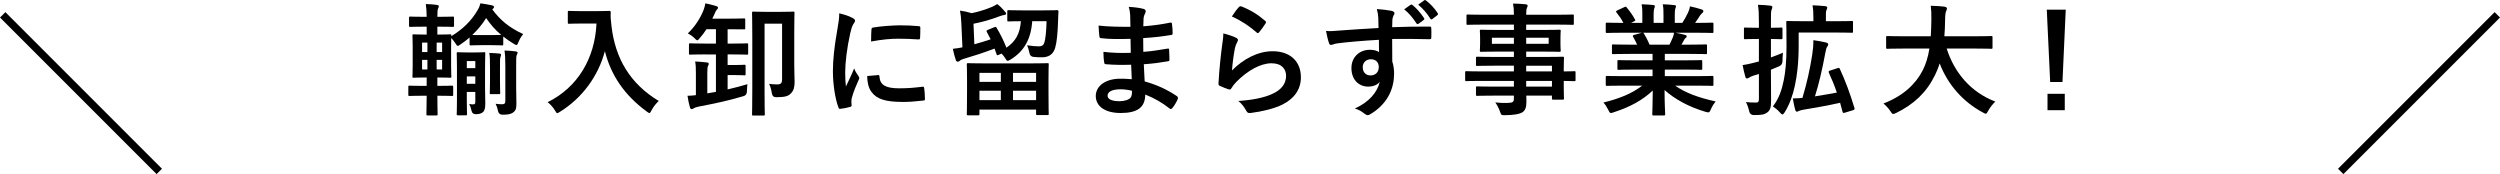
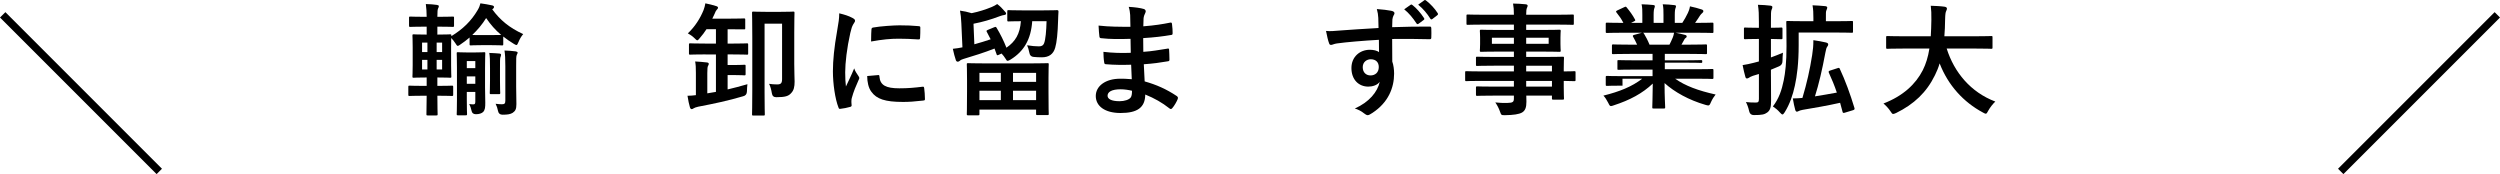
<svg xmlns="http://www.w3.org/2000/svg" id="_レイヤー_2" viewBox="0 0 328.707 22.894">
  <defs>
    <style>.cls-1{fill:none;stroke:#000;stroke-miterlimit:10;}</style>
  </defs>
  <g id="_背景">
    <path d="M57.668,11.292c1.231,0,1.646-.032,1.742-.032.16,0,.176.016.176.192v.975c0,.176-.016.192-.176.192-.096,0-.512-.032-1.742-.032h-.16c0,1.487.032,2.35.032,2.414,0,.16-.016.176-.176.176h-1.119c-.16,0-.176-.016-.176-.176,0-.08.016-.943.032-2.414h-.495c-1.247,0-1.646.032-1.742.032-.16,0-.176-.016-.176-.192v-.975c0-.176.016-.192.176-.192.096,0,.495.032,1.742.032h.495v-1.103h-.144c-1.087,0-1.438.032-1.551.032-.159,0-.176-.016-.176-.16,0-.112.032-.528.032-1.502v-2.366c0-.975-.032-1.391-.032-1.503,0-.159.016-.176.176-.176.112,0,.464.032,1.551.032h.144v-1.039h-.399c-1.247,0-1.631.032-1.727.032-.176,0-.192-.016-.192-.192v-1.007c0-.144.016-.16.192-.16.096,0,.48.032,1.727.032h.399c-.016-.671-.032-1.135-.112-1.678.607.016,1.007.048,1.455.112.16.032.256.064.256.16,0,.096-.032.176-.096.303-.064.128-.096.368-.096,1.055v.048h.256c1.231,0,1.647-.032,1.743-.032.176,0,.192.016.192.16v1.007c0,.176-.016.192-.192.192-.096,0-.496-.032-1.727-.032h-.272v1.039h.112c1.103,0,1.439-.032,1.551-.032.16,0,.176.016.176.176v.064c1.518-.927,2.605-1.982,3.453-3.421.192-.319.303-.607.368-.895.575.08,1.039.159,1.55.272.144.032.24.112.24.208,0,.08-.064.208-.24.304,1.023,1.391,2.222,2.414,4.076,3.261-.288.336-.464.671-.624,1.055-.112.272-.176.384-.272.384-.08,0-.176-.064-.368-.176-.495-.304-.943-.608-1.359-.943v.991c0,.16-.016.176-.176.176-.096,0-.384-.032-1.359-.032h-1.358c-.991,0-1.263.032-1.358.032-.16,0-.176-.016-.176-.176v-.863c-.4.336-.799.655-1.199.911-.176.128-.272.192-.352.192-.096,0-.176-.112-.319-.352-.176-.256-.352-.495-.544-.688-.016.24-.016.624-.016,1.199v2.366c0,.975.032,1.406.032,1.502,0,.144-.016.16-.176.16-.112,0-.448-.032-1.551-.032h-.112v1.103h.16ZM56.198,6.849v-1.247h-.703v1.247h.703ZM56.198,9.135v-1.263h-.703v1.263h.703ZM57.412,5.602v1.247h.719v-1.247h-.719ZM58.131,7.872h-.719v1.263h.719v-1.263ZM63.774,11.42c0,.719.032,1.583.032,2.078,0,.591-.016.943-.288,1.231-.192.176-.512.288-.943.288q-.496,0-.576-.464c-.064-.319-.176-.623-.303-.879.208.032.352.048.512.048.208,0,.288-.048.288-.368v-1.263h-1.119v1.055c0,1.183.032,1.758.032,1.838,0,.159-.016.176-.192.176h-.991c-.16,0-.176-.016-.176-.176,0-.08.032-.608.032-1.823v-4.251c0-1.231-.032-1.774-.032-1.887,0-.144.016-.159.176-.159.112,0,.335.032,1.167.032h1.071c.847,0,1.087-.032,1.167-.032.16,0,.176.016.176.159,0,.096-.032.751-.032,2.014v2.381ZM61.377,8.032v.927h1.119v-.927h-1.119ZM62.496,11.021v-.975h-1.119v.975h1.119ZM64.637,4.611c.751,0,1.103-.016,1.263-.016-.767-.64-1.407-1.375-1.982-2.222-.495.815-1.135,1.567-1.822,2.222.192.016.528.016,1.183.016h1.358ZM64.429,9.07c0-1.231-.016-1.598-.096-2.11.495.016.975.048,1.342.08.144.016.208.08.208.176,0,.112-.064.224-.096.335-.048.208-.048.495-.048,1.503v1.566c0,1.023.032,1.487.032,1.583,0,.159-.016.176-.192.176h-1.007c-.16,0-.176-.016-.176-.176,0-.112.032-.56.032-1.583v-1.551ZM67.866,11.389c0,.879.032,1.63.032,2.302,0,.64-.128.895-.48,1.135-.304.192-.671.256-1.342.256q-.495,0-.591-.479c-.064-.352-.176-.671-.32-.959.368.048.591.064.831.064.335,0,.448-.096.448-.479v-4.54c0-.975-.032-1.535-.112-2.046.495.016,1.023.048,1.471.112.16.032.256.08.256.16,0,.112-.064.192-.112.304-.08.192-.08.512-.08,1.455v2.717Z" />
-     <path d="M78.494,1.462c1.151,0,1.502-.032,1.598-.032.143,0,.208.032.208.192-.032.576,0,1.007.096,1.774.495,4.316,2.461,7.609,6.218,9.879-.288.272-.655.671-.943,1.215-.128.256-.192.368-.288.368-.08,0-.192-.08-.368-.208-2.909-2.142-4.684-4.747-5.483-7.928-.863,3.277-2.989,6.17-5.883,7.96-.192.112-.288.192-.368.192-.112,0-.176-.128-.335-.384-.256-.432-.623-.815-.943-1.055,3.964-1.95,6.218-5.77,6.426-10.342h-1.982c-1.151,0-1.502.032-1.598.032-.176,0-.192-.016-.192-.176v-1.342c0-.16.016-.176.192-.176.096,0,.448.032,1.598.032h2.047Z" />
    <path d="M92.776,7.153c-1.423,0-1.903.032-1.998.032-.176,0-.192-.016-.192-.16v-1.135c0-.176.017-.192.192-.192.096,0,.575.032,1.998.032h1.358v-1.886h-1.246c-.256.4-.544.783-.88,1.167-.16.192-.24.288-.32.288-.096,0-.191-.096-.368-.272-.288-.288-.591-.48-.879-.639.975-.927,1.631-1.998,2.062-3.053.128-.319.176-.575.24-.895.512.096.911.208,1.391.352.176.048.272.112.272.224,0,.096-.064.16-.177.288-.08.08-.16.224-.271.512-.097.208-.192.432-.304.639h2.078c1.471,0,1.983-.032,2.078-.032.16,0,.176.016.176.192v1.087c0,.16-.016.16-.176.16-.096,0-.608-.016-2.078-.016h-.063v1.886h.527c1.423,0,1.903-.032,2.015-.032.143,0,.16.016.16.192v1.135c0,.144-.017.16-.16.16-.112,0-.592-.032-2.015-.032h-.527v1.391h1.054c.815,0,1.023-.032,1.12-.032.176,0,.191.016.191.16v1.055c0,.159-.016.176-.191.176-.097,0-.304-.032-1.12-.032h-1.054v1.886c.814-.192,1.662-.416,2.605-.688-.048.288-.048.624-.063.943q-.017.528-.495.64c-1.998.591-3.821.975-5.915,1.375-.288.064-.495.144-.591.208-.112.064-.16.112-.256.112-.111,0-.176-.064-.24-.239-.111-.368-.239-.959-.319-1.519.368,0,.719-.032,1.103-.08v-2.925c0-.72-.017-1.055-.097-1.503.495.032,1.087.064,1.551.128.144.016.24.08.24.176,0,.112-.032.176-.096.272-.064.128-.097.32-.097.943v2.67l1.135-.192v-4.923h-1.358ZM104.429,8.351c0,1.183.048,1.887.048,2.382,0,.671-.097,1.151-.464,1.518-.335.384-.783.528-1.934.528q-.511.016-.591-.512c-.08-.48-.192-.911-.368-1.247.32.048.639.08,1.055.08.479,0,.655-.144.655-.704V3.108h-2.302v9.095c0,1.822.032,2.733.032,2.813,0,.16-.016.176-.192.176h-1.294c-.177,0-.192-.016-.192-.176,0-.096.032-1.119.032-3.229v-6.825c0-2.11-.032-3.149-.032-3.261,0-.159.016-.176.192-.176.096,0,.479.032,1.631.032h1.934c1.151,0,1.534-.032,1.646-.032.16,0,.176.016.176.176,0,.096-.031.943-.031,2.606v4.044Z" />
    <path d="M112.055,2.341c.271.144.368.239.368.383,0,.112-.032.16-.24.48-.16.288-.24.512-.384,1.135-.448,1.982-.671,3.948-.671,5.163,0,.783.032,1.311.096,1.87.336-.735.624-1.263,1.087-2.381.128.399.335.655.56,1.007.048.08.111.176.111.24,0,.112-.031.176-.08.256-.368.831-.671,1.518-.911,2.414-.032.096-.048.272-.048.495,0,.192.032.32.032.448,0,.112-.064.176-.208.208-.4.112-.847.208-1.311.256-.112.016-.177-.064-.208-.176-.448-1.119-.735-3.149-.735-4.763,0-1.438.176-3.181.543-5.243.208-1.183.288-1.71.288-2.381.719.176,1.231.335,1.711.591ZM115.475,9.87c.128-.016.16.064.16.239.097,1.103.863,1.503,2.606,1.503,1.199,0,1.982-.08,3.052-.208.16-.016.192,0,.224.208.048.335.096.959.096,1.375,0,.192,0,.208-.271.24-1.087.128-1.855.176-2.606.176-2.366,0-3.469-.384-4.156-1.327-.399-.512-.559-1.326-.559-2.078l1.454-.128ZM114.58,3.891c.017-.192.064-.239.224-.272.943-.176,2.734-.288,3.469-.288.959,0,1.694.032,2.365.096.336.016.368.048.368.208,0,.479,0,.911-.031,1.358-.017.144-.064.208-.208.192-.96-.064-1.791-.096-2.606-.096-1.071,0-2.11.096-3.629.368.017-.895.017-1.295.048-1.567Z" />
    <path d="M130.715,3.588c.191-.08.223-.08.319.064.528.879.927,1.694,1.295,2.621,1.183-.815,1.774-1.806,1.902-3.485-1.119,0-1.534.032-1.614.032-.16,0-.176-.016-.176-.192v-1.103c0-.176.016-.192.176-.192.096,0,.528.032,1.854.032h2.638c1.326,0,1.758-.032,1.854-.032.176,0,.208.048.208.208-.032.399-.032.767-.048,1.071-.048,1.742-.176,2.973-.383,3.66-.24.863-.847,1.263-1.743,1.263-.4,0-.767-.016-1.071-.048q-.495-.032-.575-.528c-.08-.399-.192-.767-.304-1.007.56.096,1.135.144,1.551.144.384,0,.56-.128.672-.384.208-.479.303-1.694.335-2.925h-1.886c-.16,2.366-1.071,3.948-2.829,5.036-.192.112-.304.176-.4.176-.112,0-.176-.096-.272-.272-.143-.24-.335-.48-.528-.688l-.351.16c-.208.096-.256.096-.304-.064-.096-.256-.176-.512-.271-.751-1.343.528-2.718.959-4.109,1.375-.176.048-.351.128-.463.24-.08.08-.176.112-.272.112-.096,0-.176-.048-.239-.192-.129-.352-.289-.975-.4-1.502.479-.048.879-.112,1.263-.192l-.144-3.149c-.032-.704-.08-1.183-.176-1.678.511.064,1.006.176,1.534.335,1.007-.208,1.823-.48,2.606-.799.272-.112.575-.272.751-.4.384.288.672.575,1.007.975.096.096.16.176.16.272,0,.128-.112.176-.24.192-.16.016-.368.08-.591.159-1.183.448-2.286.767-3.453.991l.112,2.701c.735-.208,1.454-.415,2.142-.655-.16-.32-.32-.639-.495-.959-.08-.144-.08-.176.112-.272l.847-.352ZM127.294,15.161c-.16,0-.176-.016-.176-.176,0-.096.031-.544.031-2.973v-1.486c0-1.487-.031-1.934-.031-2.046,0-.16.016-.176.176-.176.096,0,.655.032,2.238.032h5.962c1.567,0,2.126-.032,2.238-.032.144,0,.16.016.16.176,0,.096-.032.559-.032,1.822v1.694c0,2.414.032,2.861.032,2.957,0,.16-.016.176-.16.176h-1.326c-.16,0-.177-.016-.177-.176v-.544h-7.449v.576c0,.159-.016.176-.176.176h-1.311ZM128.78,10.765h2.814v-1.182h-2.814v1.182ZM131.593,13.162v-1.231h-2.814v1.231h2.814ZM133.192,9.582v1.182h3.037v-1.182h-3.037ZM136.229,13.162v-1.231h-3.037v1.231h3.037Z" />
    <path d="M148.726,8.511c-1.103.032-2.189.032-3.292-.064-.176,0-.24-.064-.256-.272-.064-.352-.097-.991-.097-1.359,1.183.144,2.398.176,3.597.128-.016-.608-.016-1.231-.032-1.838-1.534.048-2.685.048-3.82-.08-.176,0-.256-.064-.272-.224-.048-.4-.08-.783-.111-1.438,1.391.159,2.781.159,4.188.159,0-.591-.016-1.007-.032-1.55-.032-.368-.063-.655-.191-1.071.846.048,1.534.144,2.014.288.191.064.288.288.176.48-.112.224-.223.495-.24.767-.016.32-.016.544-.032,1.023,1.487-.112,2.558-.288,3.501-.479.192-.048.256,0,.272.192.063.448.08.879.08,1.167,0,.208-.049.24-.177.256-1.134.192-2.157.319-3.692.415,0,.639.016,1.231.016,1.806,1.215-.08,1.983-.239,3.133-.415.192-.048.24-.016.256.128.017.304.048.831.048,1.311,0,.16-.063.208-.239.224-1.055.176-1.791.288-3.133.384.032.735.064,1.518.112,2.254,1.534.432,2.845,1.007,4.235,1.934.16.144.16.192.112.383-.112.304-.448.895-.703,1.183-.064.096-.128.128-.208.128-.048,0-.112-.016-.177-.08-.974-.767-1.966-1.327-3.18-1.822-.017,1.726-1.055,2.429-3.246,2.429-2.077,0-3.26-.911-3.26-2.238,0-1.295,1.263-2.27,3.197-2.27.4,0,.783,0,1.534.064-.031-.703-.063-1.358-.08-1.902ZM147.352,11.74c-1.167,0-1.726.335-1.726.847,0,.416.479.72,1.582.72.64,0,1.231-.192,1.455-.48.128-.176.176-.448.176-.895-.463-.112-1.039-.192-1.486-.192Z" />
-     <path d="M162.512,4.963c.176.08.256.176.256.304,0,.079-.032.159-.08.239-.143.256-.256.544-.32.847-.16.815-.319,1.998-.383,2.909,1.471-1.487,3.389-2.526,5.338-2.526,2.335,0,3.724,1.359,3.724,3.421,0,1.742-1.039,2.893-2.413,3.581-1.072.543-2.718.927-4.092,1.103-.352.048-.496.032-.64-.208-.304-.543-.592-.975-1.087-1.358,1.791-.112,3.326-.415,4.396-.895,1.294-.559,1.886-1.391,1.886-2.414,0-.863-.543-1.646-1.918-1.646-1.406,0-3.101.911-4.604,2.43-.288.288-.495.559-.687.879-.097.159-.16.159-.368.112-.368-.128-.752-.272-1.087-.432-.16-.064-.223-.096-.223-.32.096-1.854.303-3.74.495-5.163.063-.48.143-.895.143-1.438.624.176,1.295.368,1.663.575ZM162.912.919c.08-.08.176-.128.303-.08,1.183.464,2.174,1.071,3.133,1.902.08.064.111.112.111.176,0,.048-.031.112-.08.192-.208.336-.543.799-.814,1.119-.064.08-.129.128-.177.128-.063,0-.112-.032-.191-.112-.895-.784-1.967-1.519-3.229-2.078.383-.575.687-.991.943-1.247Z" />
    <path d="M181.222,2.357c-.031-.463-.063-.687-.191-1.167.719.048,1.486.144,1.869.224.272.048.448.16.448.304,0,.128-.048.208-.143.368-.048.096-.097.256-.128.464-.017.208-.017.415-.032,1.023,1.726-.064,3.372-.08,4.907-.08.192,0,.223.032.24.24.016.399.016.815,0,1.215,0,.176-.08.224-.272.208-1.663-.048-3.212-.048-4.875-.032,0,.975,0,1.998.016,2.973.16.432.24,1.055.24,1.582,0,1.854-.751,3.788-2.845,5.163-.272.176-.48.303-.624.303-.143,0-.319-.112-.479-.239-.368-.304-.8-.512-1.215-.64,1.87-.831,2.989-2.174,3.277-3.516-.32.463-.975.639-1.503.639-1.262,0-2.222-.911-2.222-2.446,0-1.486,1.119-2.398,2.414-2.398.48,0,.959.096,1.215.32,0-.56-.017-1.103-.017-1.631-2.014.112-4.268.304-5.53.479-.351.048-.608.192-.751.192-.16,0-.224-.064-.272-.224-.128-.32-.271-.959-.4-1.614.592.064,1.103,0,1.95-.064.975-.08,3.037-.208,4.955-.32-.016-.495-.016-.895-.032-1.327ZM179.176,8.831c0,.703.448,1.087,1.023,1.087.592,0,1.087-.368,1.087-1.103,0-.655-.415-1.023-1.055-1.023-.495,0-1.055.335-1.055,1.039ZM185.474.631c.08-.064.144-.048.24.032.495.383,1.071,1.023,1.518,1.71.064.096.064.176-.048.256l-.671.495c-.112.08-.192.064-.272-.048-.48-.735-.991-1.343-1.614-1.854l.846-.591ZM187.265.039c.096-.064.144-.048.24.032.591.448,1.166,1.087,1.518,1.646.064.096.08.192-.048.288l-.64.495c-.128.096-.208.048-.271-.048-.432-.688-.943-1.295-1.598-1.838l.799-.575Z" />
    <path d="M194.768,10.637c-1.391,0-1.87.032-1.966.032-.143,0-.16-.016-.16-.176v-.959c0-.16.017-.176.16-.176.096,0,.575.032,1.966.032h4.284v-.751h-2.638c-1.551,0-2.077.032-2.174.032-.16,0-.176-.016-.176-.16v-.879c0-.16.016-.176.176-.176.097,0,.623.032,2.174.032h2.638v-.703h-2.063c-1.566,0-2.126.032-2.222.032-.176,0-.192-.016-.192-.192,0-.096.032-.304.032-.831v-.863c0-.528-.032-.735-.032-.831,0-.176.017-.192.192-.192.096,0,.655.032,2.222.032h2.063v-.704h-4.029c-1.438,0-1.934.032-2.029.032-.16,0-.177-.016-.177-.176v-1.007c0-.16.017-.176.177-.176.096,0,.591.032,2.029.032h4.029c0-.639-.032-1.023-.112-1.471.591.016,1.103.032,1.663.096.143.016.256.08.256.176,0,.128-.048.208-.096.304-.064.176-.097.368-.097.895h4.06c1.439,0,1.935-.032,2.03-.032.16,0,.176.016.176.176v1.007c0,.16-.016.176-.176.176-.096,0-.591-.032-2.03-.032h-4.06v.704h2.126c1.566,0,2.126-.032,2.238-.032.16,0,.176.016.176.192,0,.096-.032.303-.032.831v.863c0,.528.032.735.032.831,0,.176-.016.192-.176.192-.112,0-.672-.032-2.238-.032h-2.126v.703h2.59c1.566,0,2.125-.032,2.205-.032.16,0,.177.016.177.176,0,.096-.032.48-.032,1.391v.368c.943,0,1.311-.032,1.391-.032.143,0,.16.016.16.176v.959c0,.16-.017.176-.16.176-.08,0-.448-.016-1.391-.032v.815c0,.959.032,1.375.032,1.471,0,.16-.017.176-.177.176h-1.231c-.16,0-.176-.016-.176-.176v-.352h-3.372c.016.288.016.559.016.799,0,.735-.143,1.167-.575,1.422-.4.224-1.103.336-2.254.352-.48,0-.48-.016-.64-.463-.143-.4-.351-.831-.623-1.215.591.064,1.023.08,1.614.064.688-.016.832-.128.832-.591v-.368h-2.621c-1.567,0-2.094.032-2.19.032-.16,0-.176-.016-.176-.192v-.863c0-.176.016-.192.176-.192.097,0,.623.032,2.19.032h2.621v-.751h-4.284ZM199.052,5.762v-.799h-2.893v.799h2.893ZM203.623,4.963h-2.957v.799h2.957v-.799ZM200.666,8.639v.751h3.389v-.751h-3.389ZM204.055,11.389v-.751h-3.389v.751h3.389Z" />
-     <path d="M213.334,11.261c-1.438,0-1.918.032-2.014.032-.176,0-.192-.016-.192-.176v-.943c0-.176.017-.192.192-.192.096,0,.575.032,2.014.032h3.949v-.864h-2.254c-1.551,0-2.11.032-2.206.032-.16,0-.16-.016-.16-.176v-.911c0-.176,0-.192.16-.192.096,0,.655.032,2.206.032h2.254v-.847h-3.006c-1.534,0-2.046.032-2.142.032-.176,0-.192-.016-.192-.16v-.943c0-.16.017-.176.192-.176.096,0,.608.032,2.142.032h.975c-.176-.383-.335-.703-.511-1.007-.08-.144-.097-.208.111-.272l1.04-.288h-2.558c-1.438,0-1.918.032-2.014.032-.176,0-.192-.016-.192-.176v-.991c0-.176.017-.192.192-.192.096,0,.575.032,2.014.032h.112c-.256-.512-.543-.911-.911-1.375-.097-.112-.064-.176.128-.272l.926-.432c.16-.08.208-.064.304.064.383.464.783,1.007,1.071,1.551.08.144.08.16-.128.272l-.383.192h1.486v-1.055c0-.559,0-.943-.097-1.391.496.016,1.12.048,1.551.096.129.016.192.064.192.144,0,.096-.032.176-.063.272-.049.112-.097.352-.097.879v1.055h1.295v-1.039c0-.575,0-.959-.097-1.407.48.016,1.103.048,1.535.112.143.016.208.064.208.144s-.032.176-.064.256c-.048.112-.096.352-.096.879v1.055h.991c.288-.447.512-.847.735-1.311.112-.239.208-.479.272-.863.56.112,1.119.272,1.551.415.143.048.208.128.208.208,0,.128-.064.192-.16.272-.112.096-.192.192-.272.304-.208.335-.431.655-.655.975h.224c1.438,0,1.918-.032,2.014-.032.16,0,.176.016.176.192v.991c0,.159-.016.176-.176.176-.096,0-.575-.032-2.014-.032h-2.798c.416.08.784.16,1.263.288.128.032.208.096.208.192,0,.112-.08.192-.176.24-.08.048-.16.224-.223.335l-.288.512h1.039c1.535,0,2.046-.032,2.142-.032.16,0,.177.016.177.176v.943c0,.144-.017.16-.177.16-.096,0-.607-.032-2.142-.032h-3.229v.847h2.541c1.567,0,2.11-.032,2.206-.032.16,0,.176.016.176.192v.911c0,.16-.016.176-.176.176-.096,0-.639-.032-2.206-.032h-2.541v.864h4.204c1.438,0,1.918-.032,2.014-.032.16,0,.176.016.176.192v.943c0,.16-.016.176-.176.176-.096,0-.575-.032-2.014-.032h-2.846c1.343.943,3.021,1.566,5.323,2.078-.208.256-.431.591-.623,1.023-.128.304-.192.415-.351.415-.08,0-.192-.032-.368-.079-2.158-.624-4.061-1.679-5.372-2.861,0,1.902.08,2.893.08,3.165,0,.16-.016.176-.176.176h-1.358c-.144,0-.16-.016-.16-.176,0-.272.048-1.199.063-3.101-1.342,1.279-3.005,2.174-5.131,2.861-.176.064-.288.096-.368.096-.143,0-.208-.112-.352-.415-.208-.415-.431-.751-.639-.959,2.126-.528,3.757-1.183,5.098-2.222h-2.589ZM219.504,5.874c.143-.272.272-.543.431-.927.08-.176.112-.335.177-.639h-4.076c.048.016.08.064.128.128.24.399.495.879.72,1.438h2.621Z" />
+     <path d="M213.334,11.261c-1.438,0-1.918.032-2.014.032-.176,0-.192-.016-.192-.176v-.943c0-.176.017-.192.192-.192.096,0,.575.032,2.014.032h3.949v-.864h-2.254c-1.551,0-2.11.032-2.206.032-.16,0-.16-.016-.16-.176v-.911c0-.176,0-.192.16-.192.096,0,.655.032,2.206.032h2.254v-.847h-3.006c-1.534,0-2.046.032-2.142.032-.176,0-.192-.016-.192-.16v-.943c0-.16.017-.176.192-.176.096,0,.608.032,2.142.032h.975c-.176-.383-.335-.703-.511-1.007-.08-.144-.097-.208.111-.272l1.04-.288h-2.558c-1.438,0-1.918.032-2.014.032-.176,0-.192-.016-.192-.176v-.991c0-.176.017-.192.192-.192.096,0,.575.032,2.014.032h.112c-.256-.512-.543-.911-.911-1.375-.097-.112-.064-.176.128-.272l.926-.432c.16-.08.208-.064.304.064.383.464.783,1.007,1.071,1.551.08.144.08.16-.128.272l-.383.192h1.486v-1.055c0-.559,0-.943-.097-1.391.496.016,1.12.048,1.551.096.129.016.192.064.192.144,0,.096-.032.176-.063.272-.049.112-.097.352-.097.879v1.055h1.295v-1.039c0-.575,0-.959-.097-1.407.48.016,1.103.048,1.535.112.143.016.208.064.208.144s-.032.176-.064.256c-.048.112-.096.352-.096.879v1.055h.991c.288-.447.512-.847.735-1.311.112-.239.208-.479.272-.863.56.112,1.119.272,1.551.415.143.048.208.128.208.208,0,.128-.064.192-.16.272-.112.096-.192.192-.272.304-.208.335-.431.655-.655.975h.224c1.438,0,1.918-.032,2.014-.032.16,0,.176.016.176.192v.991c0,.159-.016.176-.176.176-.096,0-.575-.032-2.014-.032h-2.798c.416.08.784.16,1.263.288.128.032.208.096.208.192,0,.112-.08.192-.176.24-.08.048-.16.224-.223.335l-.288.512h1.039c1.535,0,2.046-.032,2.142-.032.16,0,.177.016.177.176v.943c0,.144-.017.16-.177.16-.096,0-.607-.032-2.142-.032h-3.229v.847h2.541c1.567,0,2.11-.032,2.206-.032.16,0,.176.016.176.192c0,.16-.016.176-.176.176-.096,0-.639-.032-2.206-.032h-2.541v.864h4.204c1.438,0,1.918-.032,2.014-.032.16,0,.176.016.176.192v.943c0,.16-.016.176-.176.176-.096,0-.575-.032-2.014-.032h-2.846c1.343.943,3.021,1.566,5.323,2.078-.208.256-.431.591-.623,1.023-.128.304-.192.415-.351.415-.08,0-.192-.032-.368-.079-2.158-.624-4.061-1.679-5.372-2.861,0,1.902.08,2.893.08,3.165,0,.16-.016.176-.176.176h-1.358c-.144,0-.16-.016-.16-.176,0-.272.048-1.199.063-3.101-1.342,1.279-3.005,2.174-5.131,2.861-.176.064-.288.096-.368.096-.143,0-.208-.112-.352-.415-.208-.415-.431-.751-.639-.959,2.126-.528,3.757-1.183,5.098-2.222h-2.589ZM219.504,5.874c.143-.272.272-.543.431-.927.08-.176.112-.335.177-.639h-4.076c.048.016.08.064.128.128.24.399.495.879.72,1.438h2.621Z" />
    <path d="M232.85,10.03c0,1.119.016,2.446.016,3.229,0,.815-.096,1.231-.511,1.535-.352.256-.688.336-1.758.336q-.495,0-.608-.496c-.112-.512-.272-.927-.432-1.215.432.048.847.064,1.295.064.32,0,.415-.08.415-.479v-3.277l-.783.239c-.288.096-.432.192-.528.256-.08.048-.176.096-.256.096-.097,0-.16-.048-.208-.192-.128-.432-.256-1.007-.368-1.566.511-.08.911-.16,1.471-.304l.671-.176v-2.957h-.208c-1.135,0-1.486.032-1.583.032-.16,0-.176-.016-.176-.176v-1.182c0-.16.016-.176.176-.176.097,0,.448.032,1.583.032h.208v-.751c0-1.023-.016-1.535-.128-2.27.608.016,1.119.048,1.646.112.16.016.256.096.256.176,0,.128-.048.224-.096.335-.096.192-.096.528-.096,1.614v.784c.926,0,1.263-.032,1.343-.032.159,0,.176.016.176.176v1.182c0,.16-.017.176-.176.176-.08,0-.416-.016-1.343-.032v2.429c.528-.192,1.071-.399,1.582-.623-.031.288-.063.703-.063,1.103q0,.495-.448.687l-1.071.448v.863ZM236.494,5.922c0,2.429-.224,4.06-.495,5.323-.272,1.247-.672,2.445-1.343,3.517-.128.192-.208.288-.288.288s-.176-.08-.32-.24c-.335-.384-.655-.624-.943-.815.799-1.039,1.166-2.158,1.423-3.421.208-1.007.368-2.381.368-4.492,0-2.126-.032-3.053-.032-3.149,0-.159.016-.176.176-.176.097,0,.64.032,2.158.032h1.231v-.415c0-.671-.016-1.087-.112-1.678.575.016,1.12.064,1.678.112.16.016.256.096.256.176,0,.128-.049.224-.097.336-.096.192-.08.432-.08,1.055v.415h1.295c1.503,0,2.014-.032,2.109-.032.144,0,.16.016.16.176v1.199c0,.16-.016.176-.16.176-.096,0-.607-.032-2.109-.032h-4.875v1.647ZM241.609,8.959c.191-.064.24-.048.303.112.703,1.503,1.358,3.277,1.918,5.131.048.16,0,.224-.192.288l-1.054.32c-.224.064-.272.064-.32-.112l-.32-1.183c-1.551.352-3.644.719-4.923.927-.256.048-.448.112-.528.16-.08.048-.144.08-.24.08-.08,0-.16-.08-.208-.224-.128-.448-.208-.879-.32-1.518.48,0,.863-.032,1.263-.064.591-1.982.975-3.692,1.279-5.627.112-.735.16-1.199.16-1.966.528.08,1.151.176,1.663.304.16.048.288.112.288.24,0,.112-.032.192-.112.288-.112.144-.176.335-.256.783-.432,2.318-.863,4.156-1.375,5.77.911-.144,1.95-.319,2.877-.495-.303-.911-.671-1.79-1.054-2.621-.049-.16-.032-.208.16-.272l.991-.32Z" />
    <path d="M250.201,6.385c-1.438,0-1.934.032-2.029.032-.16,0-.177-.016-.177-.192v-1.311c0-.159.017-.176.177-.176.096,0,.591.032,2.029.032h3.661c.048-.655.063-1.375.08-2.158.016-.767-.017-1.343-.08-1.854.495.016,1.311.048,1.838.128.159.032.288.112.288.224,0,.128-.032.208-.097.336-.08.144-.128.415-.143,1.119-.017.783-.032,1.518-.097,2.205h4.124c1.438,0,1.934-.032,2.03-.032.16,0,.176.016.176.176v1.311c0,.176-.016.192-.176.192-.097,0-.592-.032-2.03-.032h-3.82c.991,3.133,3.149,5.739,6.394,6.969-.335.32-.688.767-.927,1.199-.143.272-.208.4-.335.4-.08,0-.192-.064-.368-.16-2.541-1.358-4.572-3.564-5.69-6.457-.16.543-.368,1.055-.608,1.535-1.103,2.269-2.765,3.836-5.115,4.987-.191.08-.303.128-.383.128-.128,0-.192-.096-.368-.368-.256-.384-.56-.704-.911-1.007,2.574-.991,4.235-2.541,5.178-4.395.4-.8.688-1.727.863-2.83h-3.484Z" />
-     <path d="M271.178,10.781h-1.615l-.448-9.511h2.494l-.431,9.511ZM271.481,12.332v2.158h-2.269v-2.158h2.269Z" />
    <line class="cls-1" x1=".354" y1="1.951" x2="20.943" y2="22.541" />
    <line class="cls-1" x1="328.354" y1="1.951" x2="307.764" y2="22.541" />
  </g>
</svg>